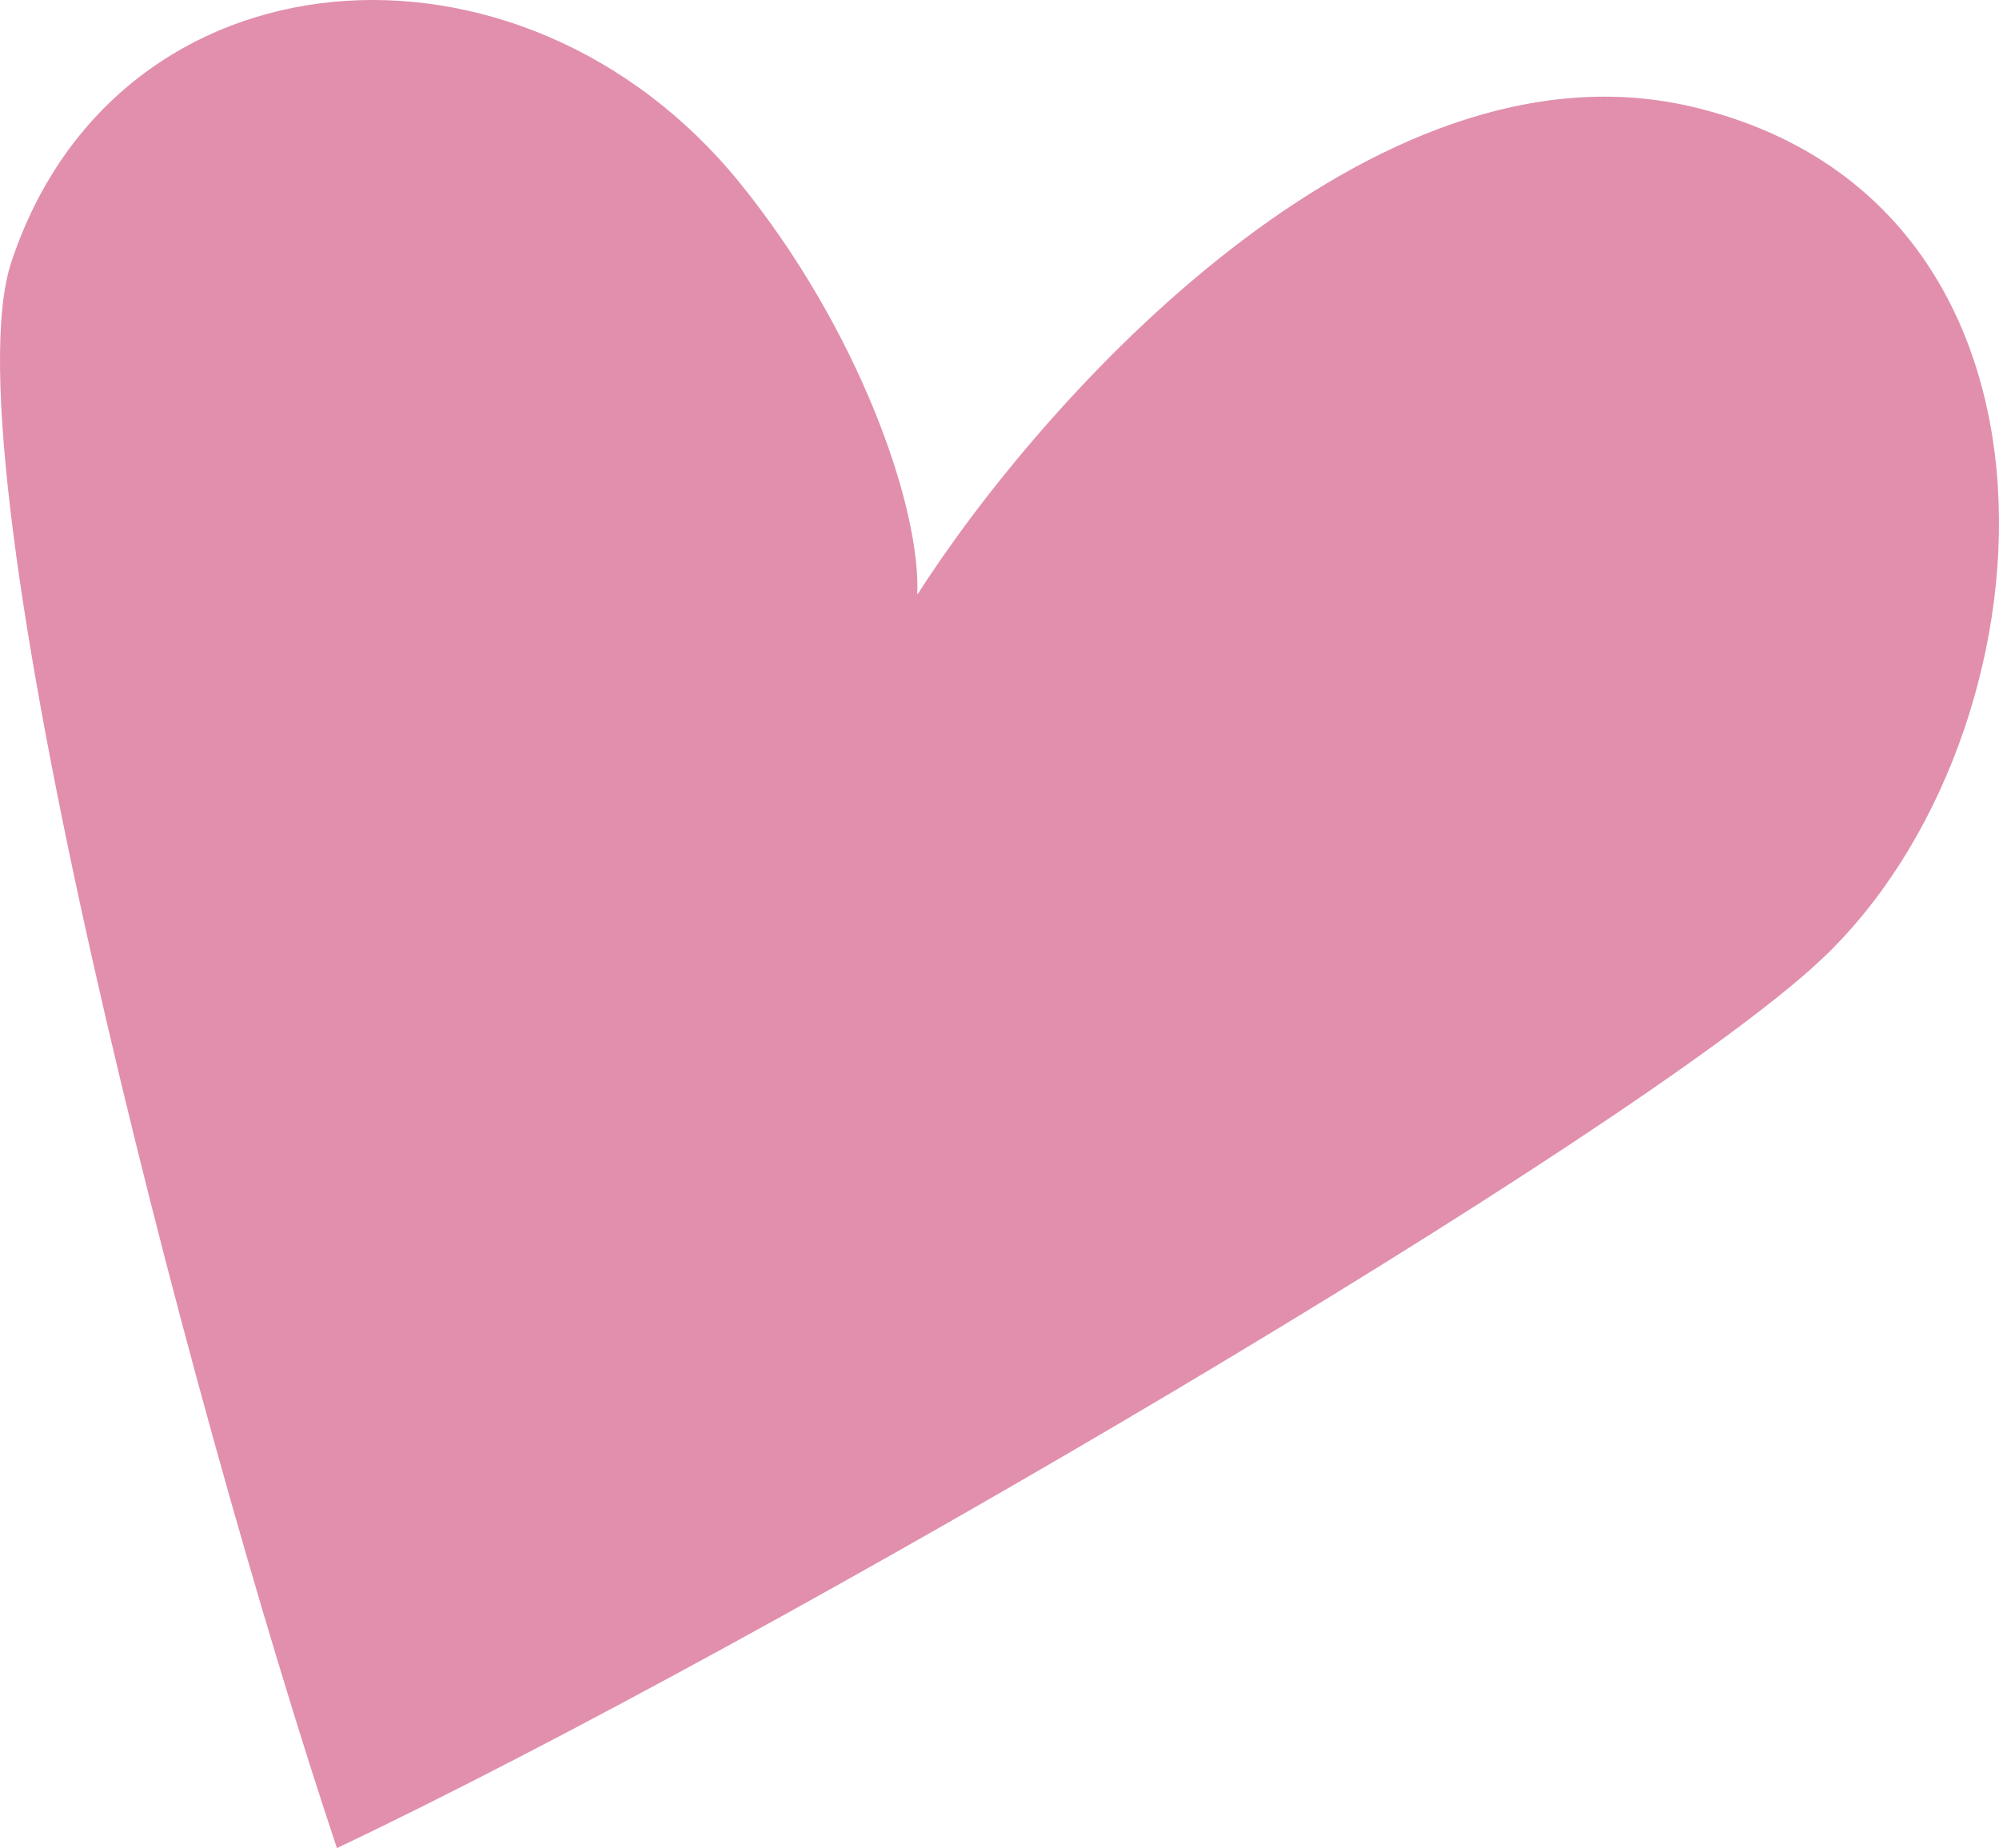
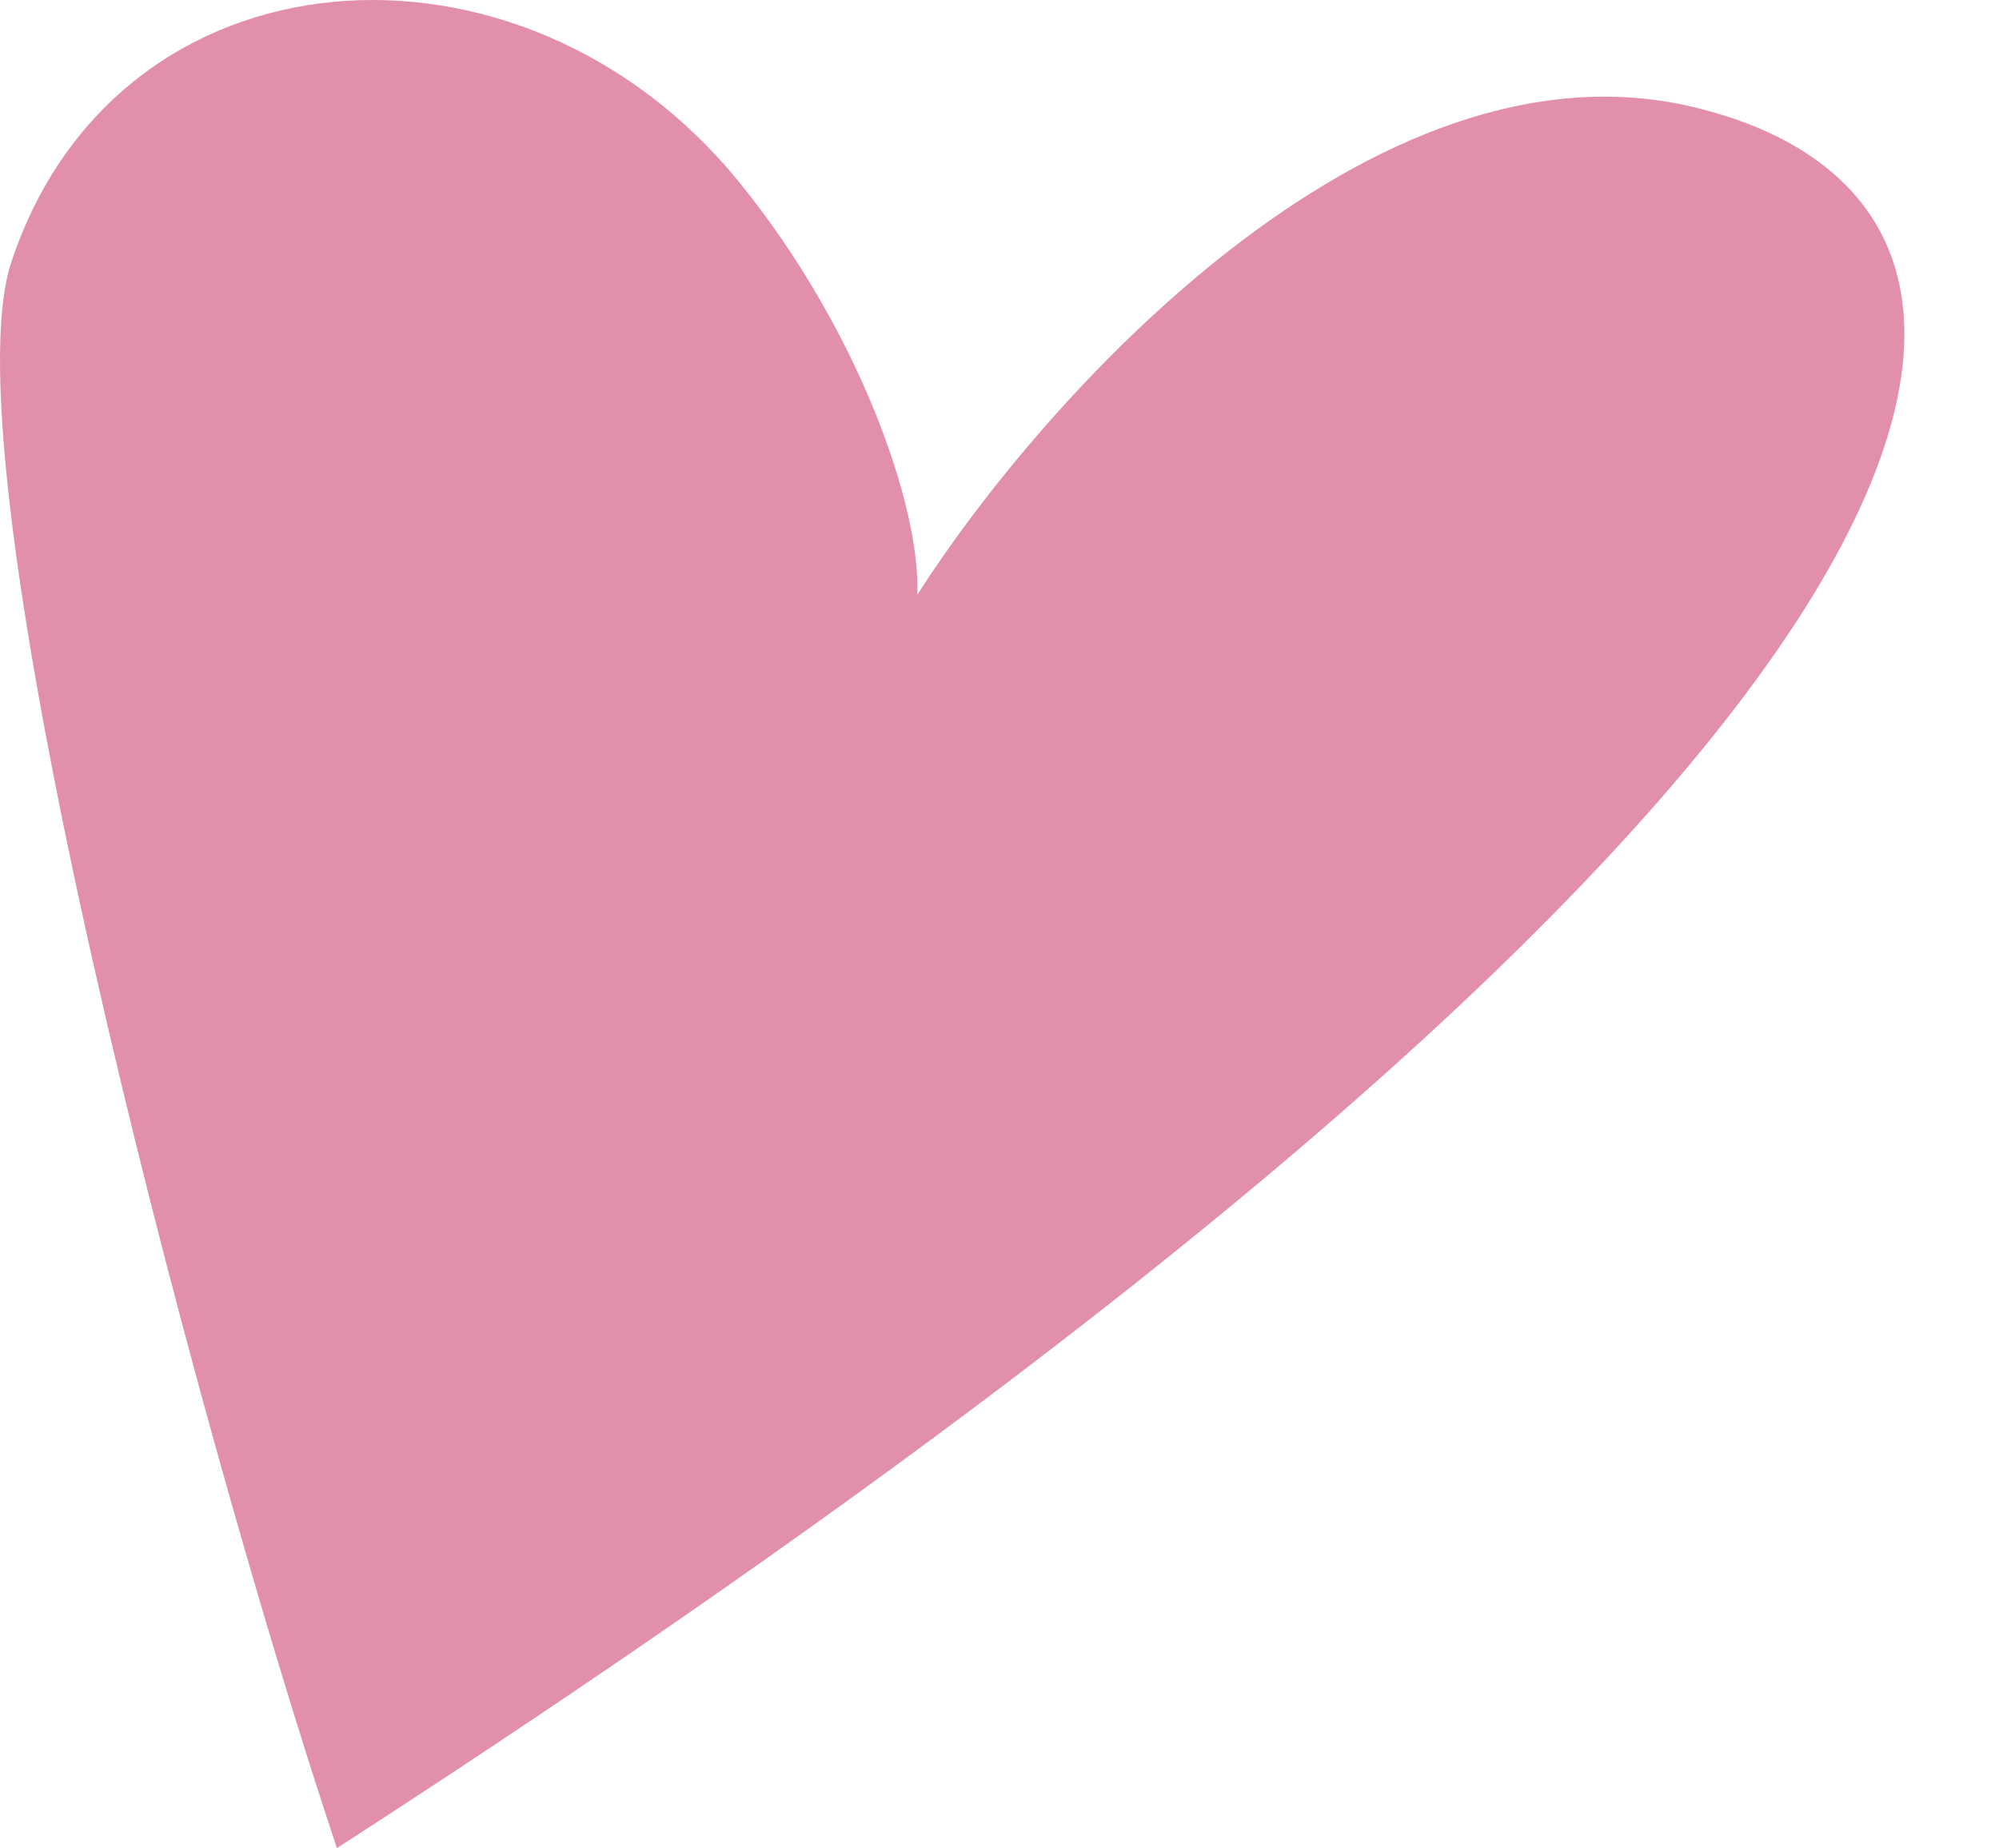
<svg xmlns="http://www.w3.org/2000/svg" width="1178" height="1089" viewBox="0 0 1178 1089" fill="none">
-   <path d="M198.54 1089C455.664 966.984 964.009 668.068 1073.18 565.505C1213.66 433.532 1235.4 119.806 997.923 63.083C807.945 17.706 613.84 235.771 540.536 350.476C542.766 298.922 505.957 193.845 435.596 107.327C307.244 -50.499 68.931 -33.861 6.638 154.595C-32.443 272.828 110.045 823.918 198.54 1089Z" fill="#E18FAD" />
+   <path d="M198.54 1089C1213.66 433.532 1235.4 119.806 997.923 63.083C807.945 17.706 613.84 235.771 540.536 350.476C542.766 298.922 505.957 193.845 435.596 107.327C307.244 -50.499 68.931 -33.861 6.638 154.595C-32.443 272.828 110.045 823.918 198.54 1089Z" fill="#E18FAD" />
</svg>